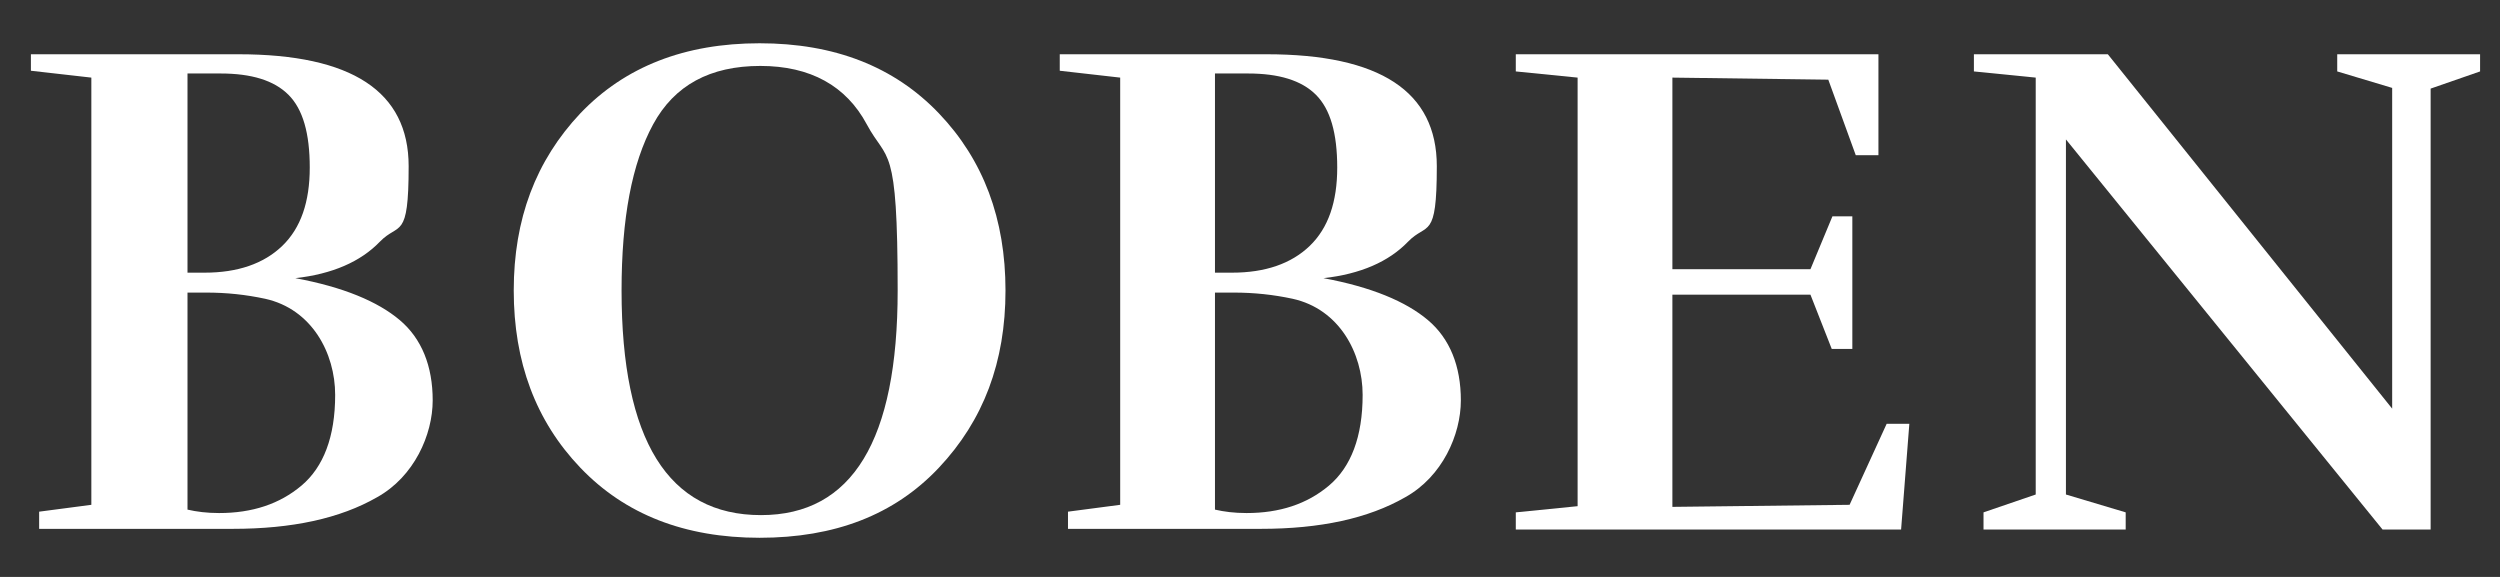
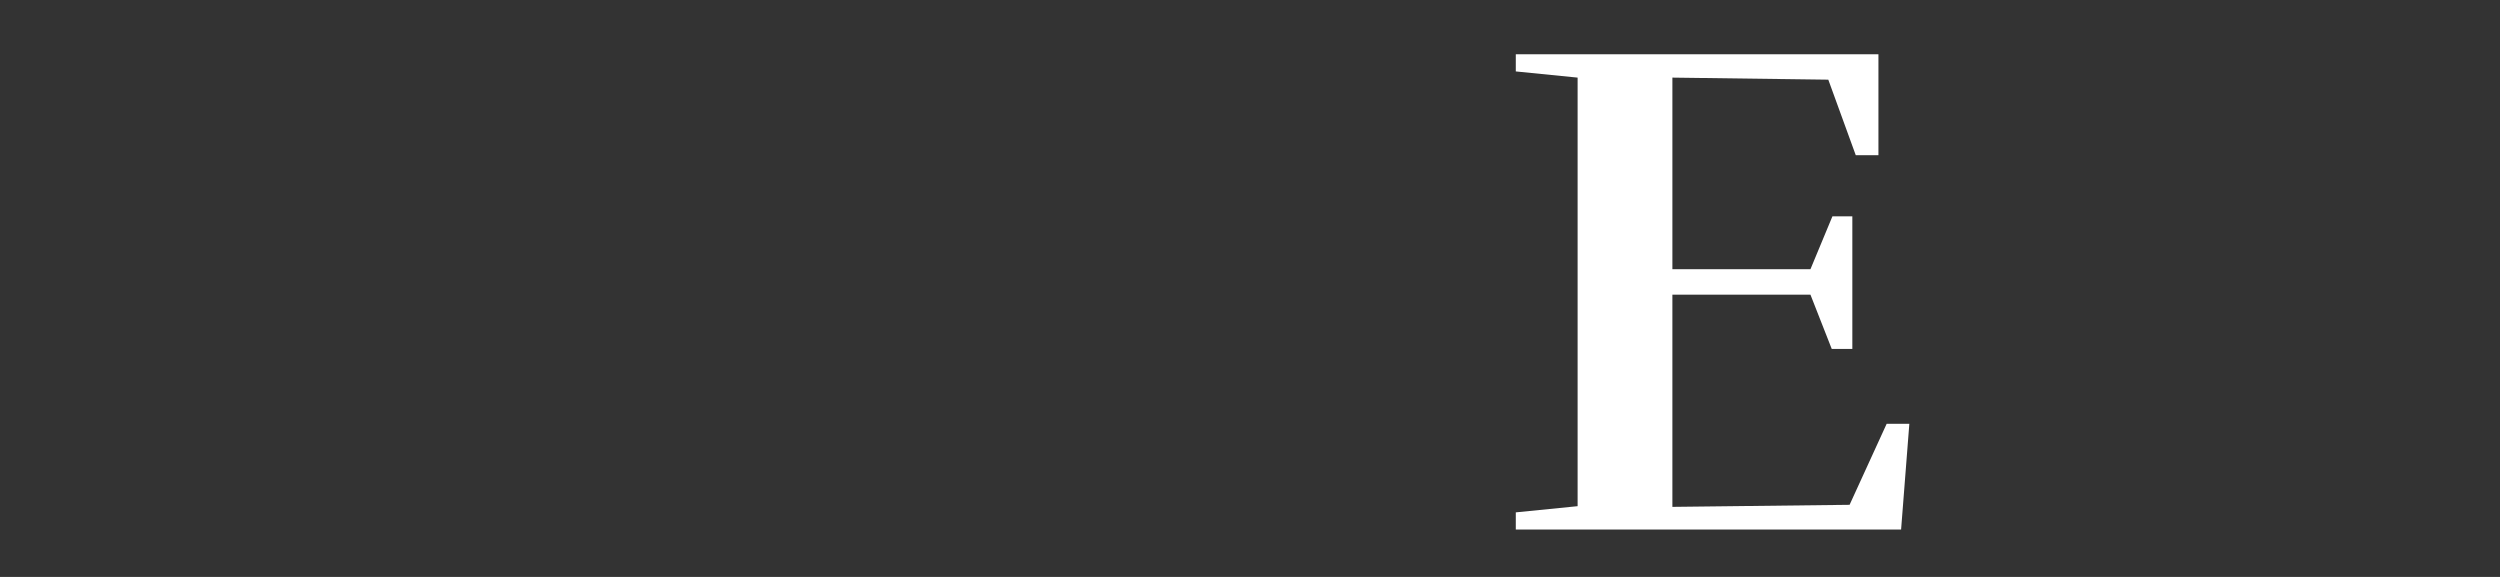
<svg xmlns="http://www.w3.org/2000/svg" id="Layer_1" data-name="Layer 1" version="1.1" width="364px" height="84px" viewBox="0 0 364 84">
  <rect x="0" y="0" width="364" height="84" fill="#333333" stroke="none" />
  <defs>
    <style>
      .cls-1 {
        fill: #fff;
        stroke-width: 0px;
      }
    </style>
  </defs>
-   <path class="cls-1" d="M34.7,7.9c16.5,0,24.8,5.4,24.8,16.3s-1.4,8.1-4.2,11-6.9,4.7-12.3,5.3c7,1.3,12,3.4,15.2,6.1s4.8,6.7,4.8,11.7-2.7,11.1-8.1,14.1c-5.4,3.1-12.4,4.6-21,4.6H5.7v-2.5l7.6-1V11.3l-8.8-1v-2.4h30.3ZM27.3,10.7v29h2.5c4.8,0,8.6-1.3,11.3-3.9s4-6.4,4-11.4-1-8.5-3.1-10.6-5.4-3.1-9.9-3.1h-4.8ZM30,42.6h-2.7v31.6c1.3.3,2.8.5,4.6.5,4.8,0,8.8-1.3,12-4s4.9-7.1,4.9-13.2-3.4-12.5-10.2-14c-2.8-.6-5.6-.9-8.6-.9Z" />
-   <path class="cls-1" d="M146.4,42.3c0,10.4-3.2,18.9-9.7,25.8s-15.2,10.2-26.1,10.2-19.6-3.4-26.1-10.2c-6.5-6.8-9.7-15.4-9.7-25.8s3.2-18.9,9.7-25.8c6.5-6.8,15.2-10.2,26.1-10.2s19.6,3.4,26.1,10.2c6.5,6.8,9.7,15.4,9.7,25.8ZM110.8,75c13.3,0,19.9-10.9,19.9-32.7s-1.5-18.6-4.5-24.2-8.2-8.5-15.5-8.5-12.5,2.8-15.6,8.5-4.6,13.7-4.6,24.2c0,21.8,6.8,32.7,20.3,32.7Z" />
-   <path class="cls-1" d="M184.4,7.9c16.5,0,24.8,5.4,24.8,16.3s-1.4,8.1-4.2,11c-2.8,2.9-6.9,4.7-12.3,5.3,7,1.3,12,3.4,15.2,6.1s4.8,6.7,4.8,11.7-2.7,11.1-8.1,14.1c-5.4,3.1-12.4,4.6-21,4.6h-28.1v-2.5l7.6-1V11.3l-8.8-1v-2.4h30.3ZM176.9,10.7v29h2.5c4.8,0,8.6-1.3,11.3-3.9s4-6.4,4-11.4-1-8.5-3.1-10.6-5.4-3.1-9.9-3.1h-4.8ZM179.6,42.6h-2.7v31.6c1.3.3,2.8.5,4.6.5,4.8,0,8.8-1.3,12-4s4.9-7.1,4.9-13.2-3.4-12.5-10.2-14c-2.8-.6-5.6-.9-8.6-.9Z" />
  <path class="cls-1" d="M220.7,77.1v-2.5l9-.9V11.3l-9-.9v-2.5h52.8v14.7h-3.3l-4-11-22.7-.3v27.9h20.1l3.2-7.7h2.9v19.3h-3l-3.1-7.9h-20.1v30.9l25.8-.3,5.4-11.8h3.3l-1.2,15.4h-56.1Z" />
-   <path class="cls-1" d="M340.2,7.9h20.9v2.5l-7.2,2.5v64.2h-7l-46.1-56.8v51.7l8.7,2.6v2.5h-20.7v-2.5l7.6-2.6V11.3l-9-.9v-2.5h19.5l41.4,51.6V12.8l-8-2.4v-2.5h0Z" />
</svg>